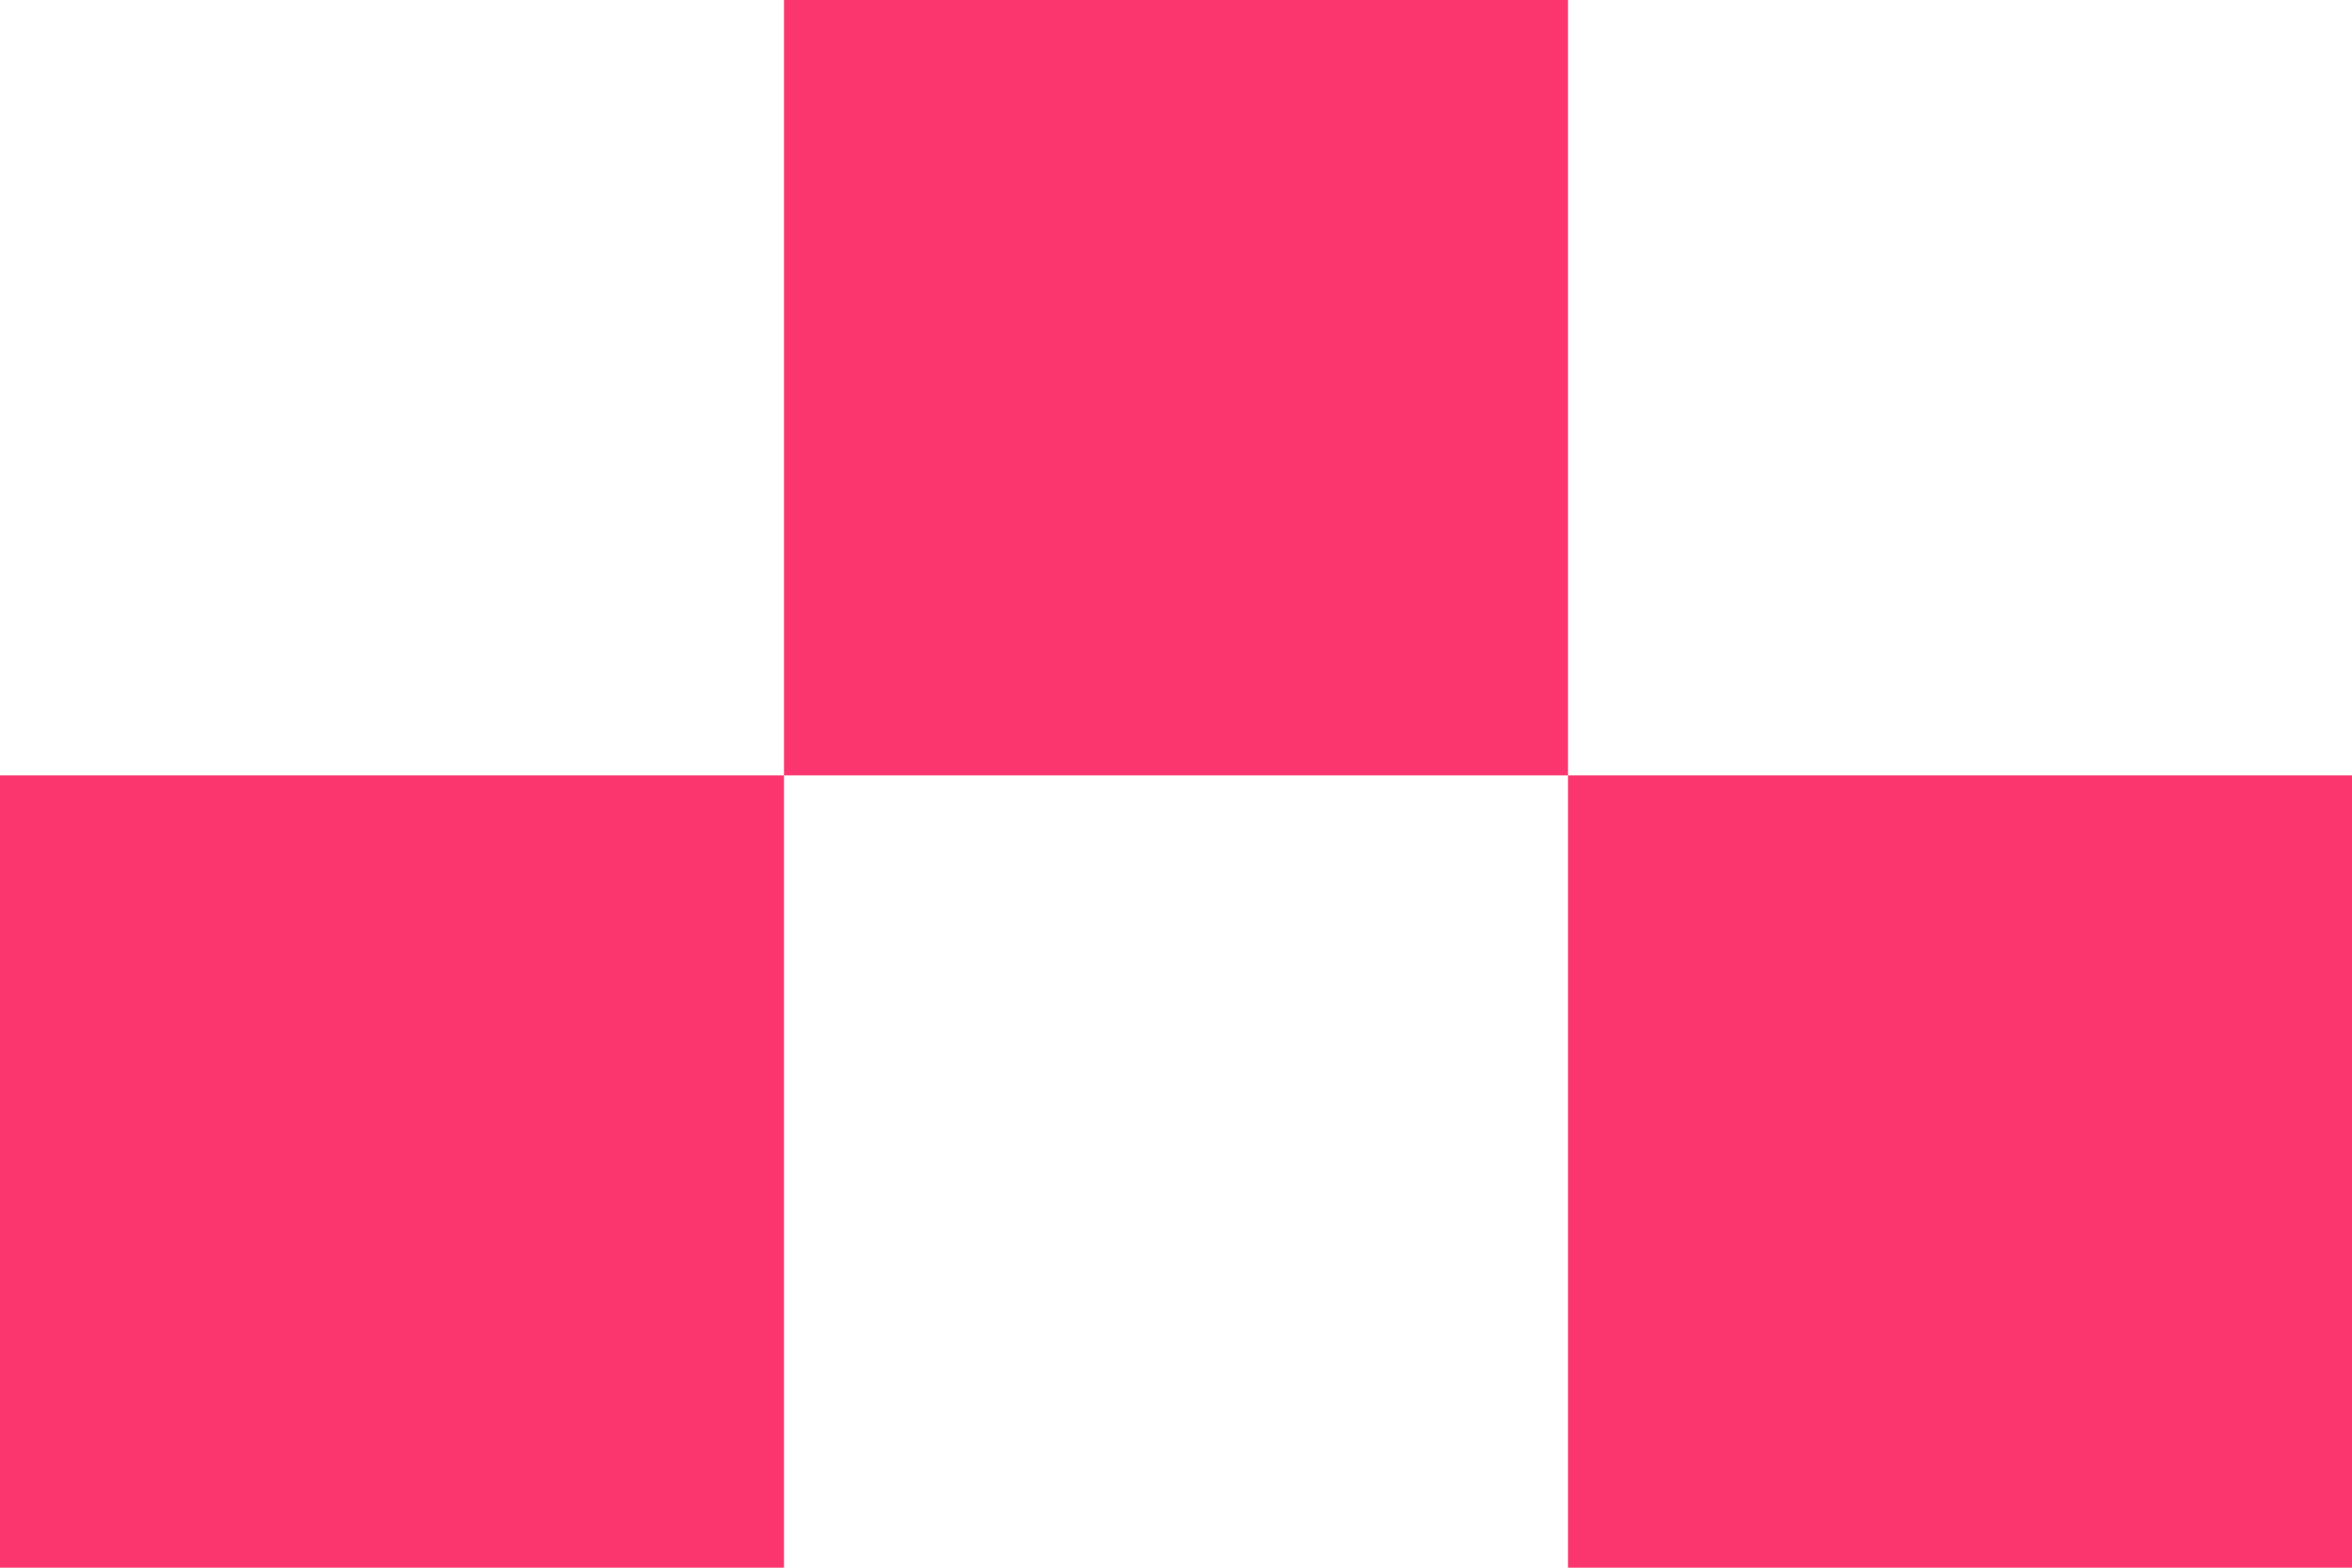
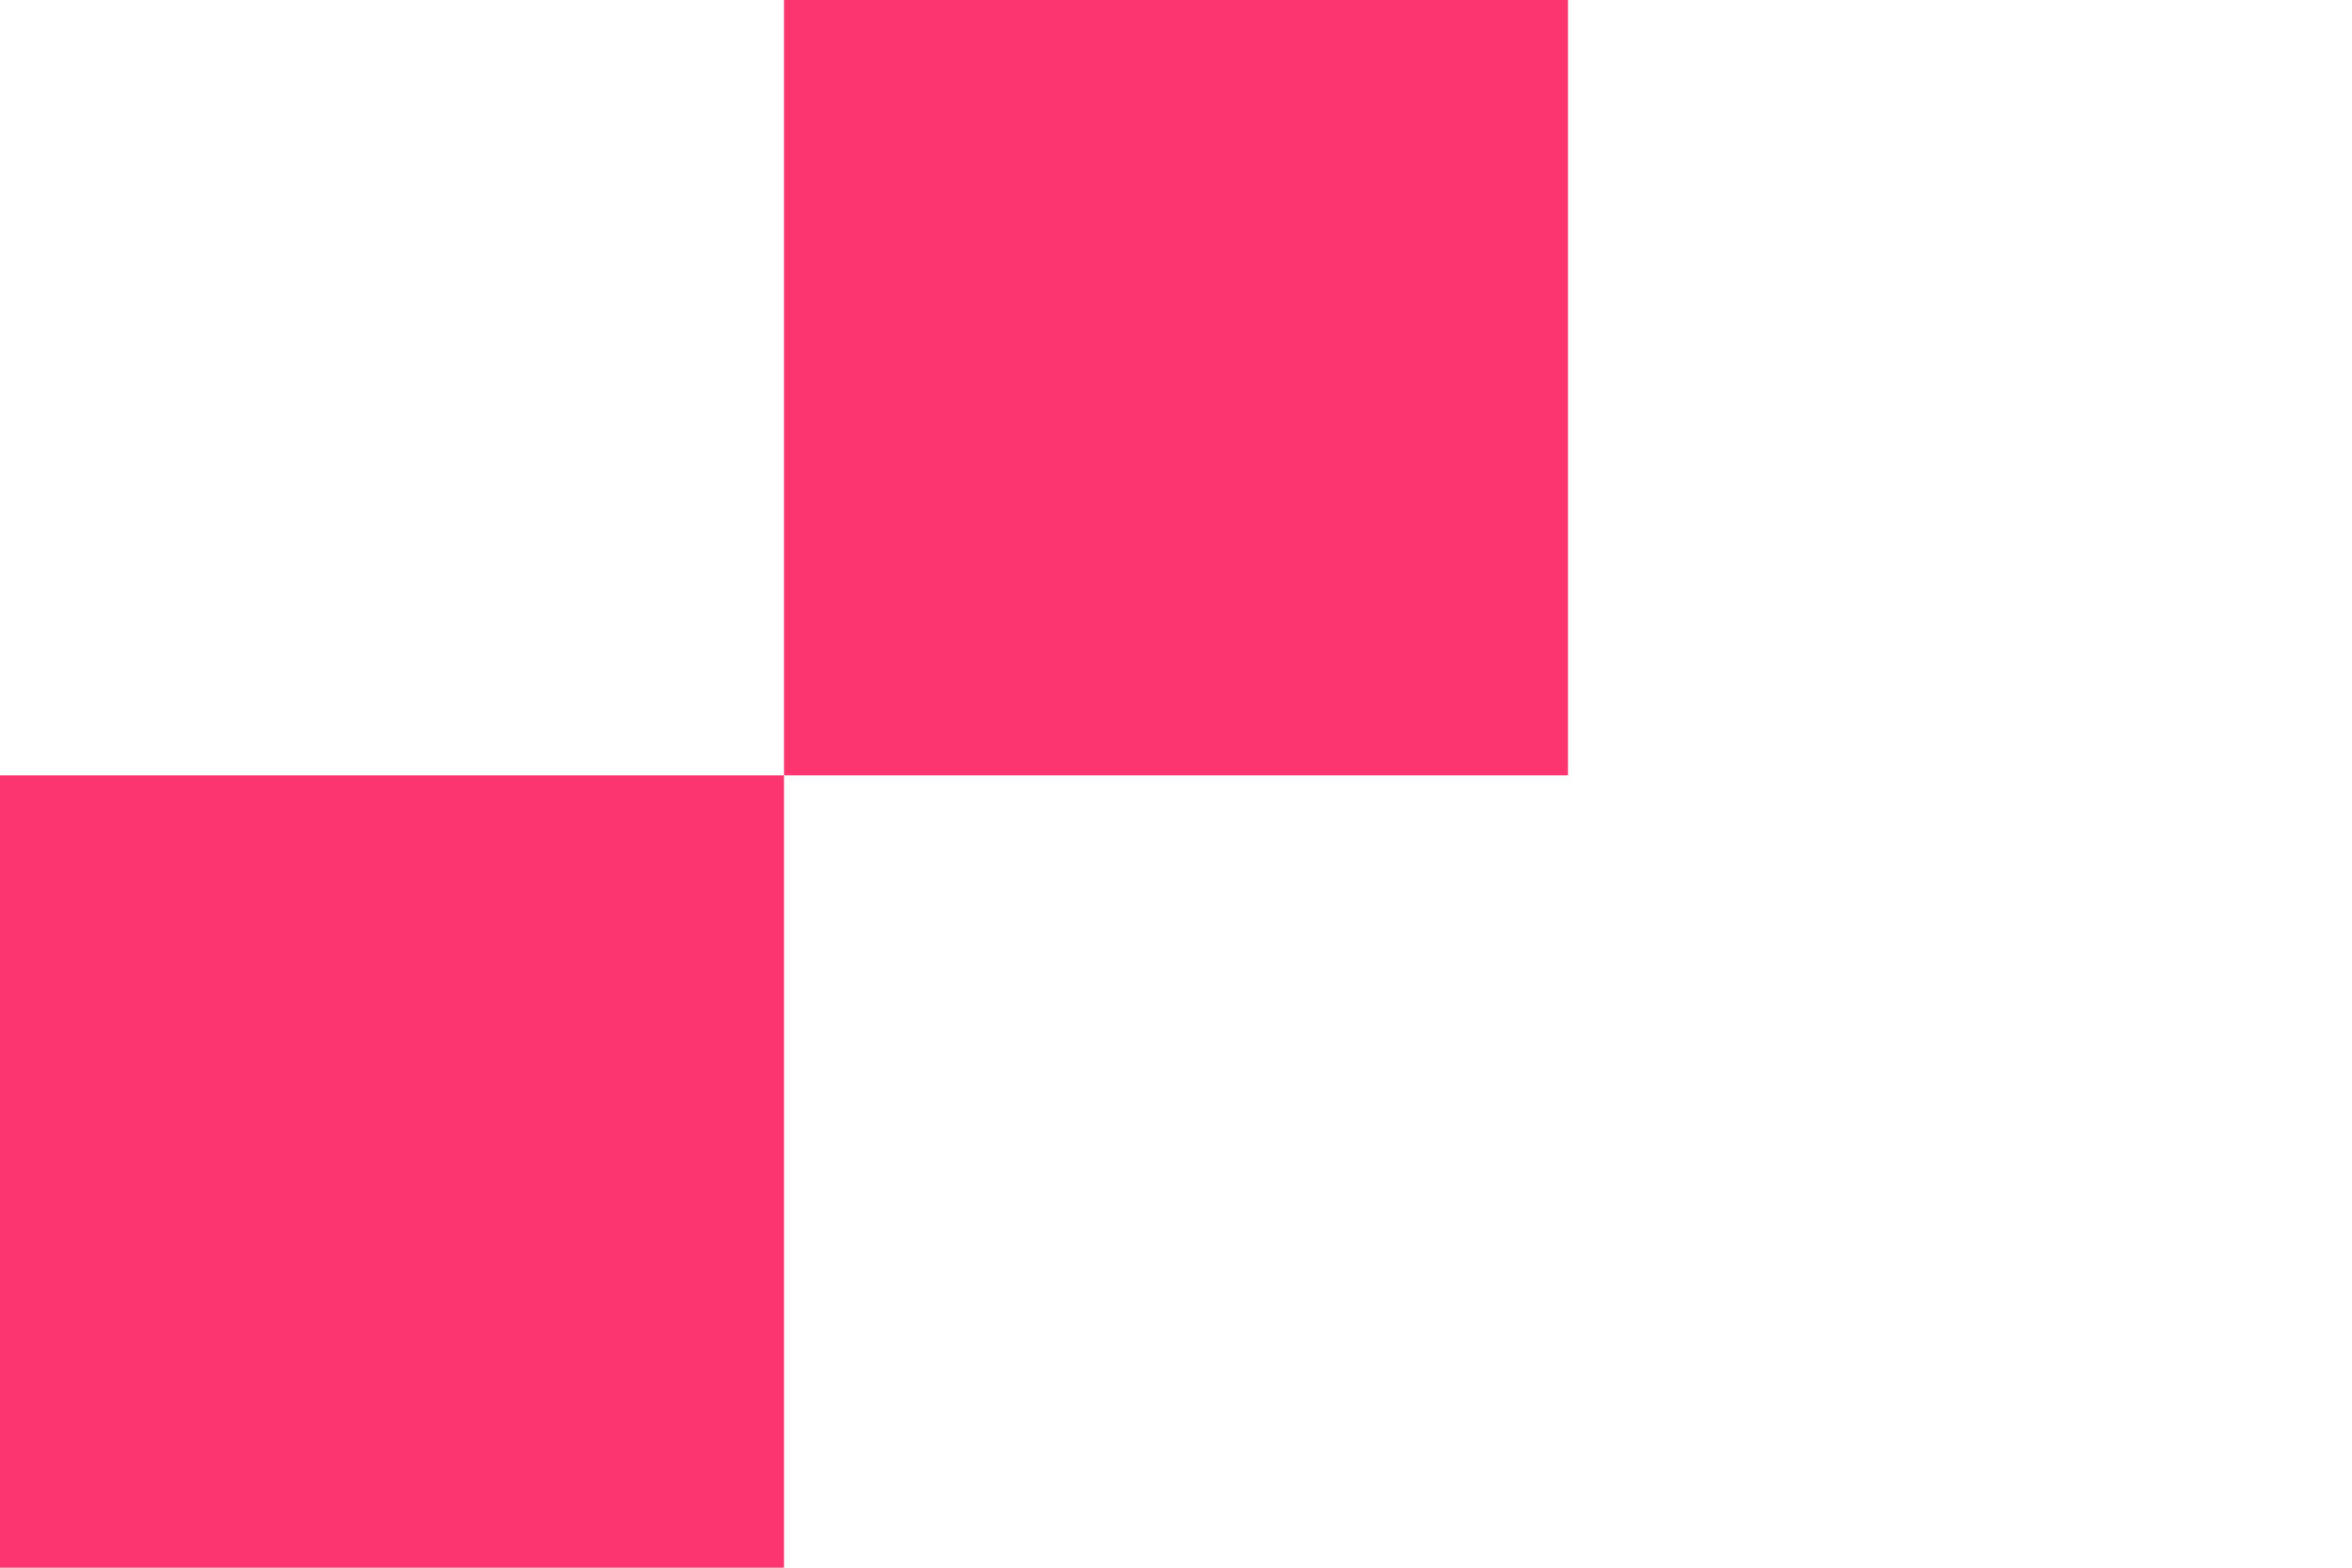
<svg xmlns="http://www.w3.org/2000/svg" width="66" height="44" viewBox="0 0 66 44" fill="none">
-   <path d="M44 0v21.763h22V44H44V21.763H22V44H0V21.763h22V0h22z" fill="#FB366E" />
+   <path d="M44 0v21.763V44H44V21.763H22V44H0V21.763h22V0h22z" fill="#FB366E" />
</svg>